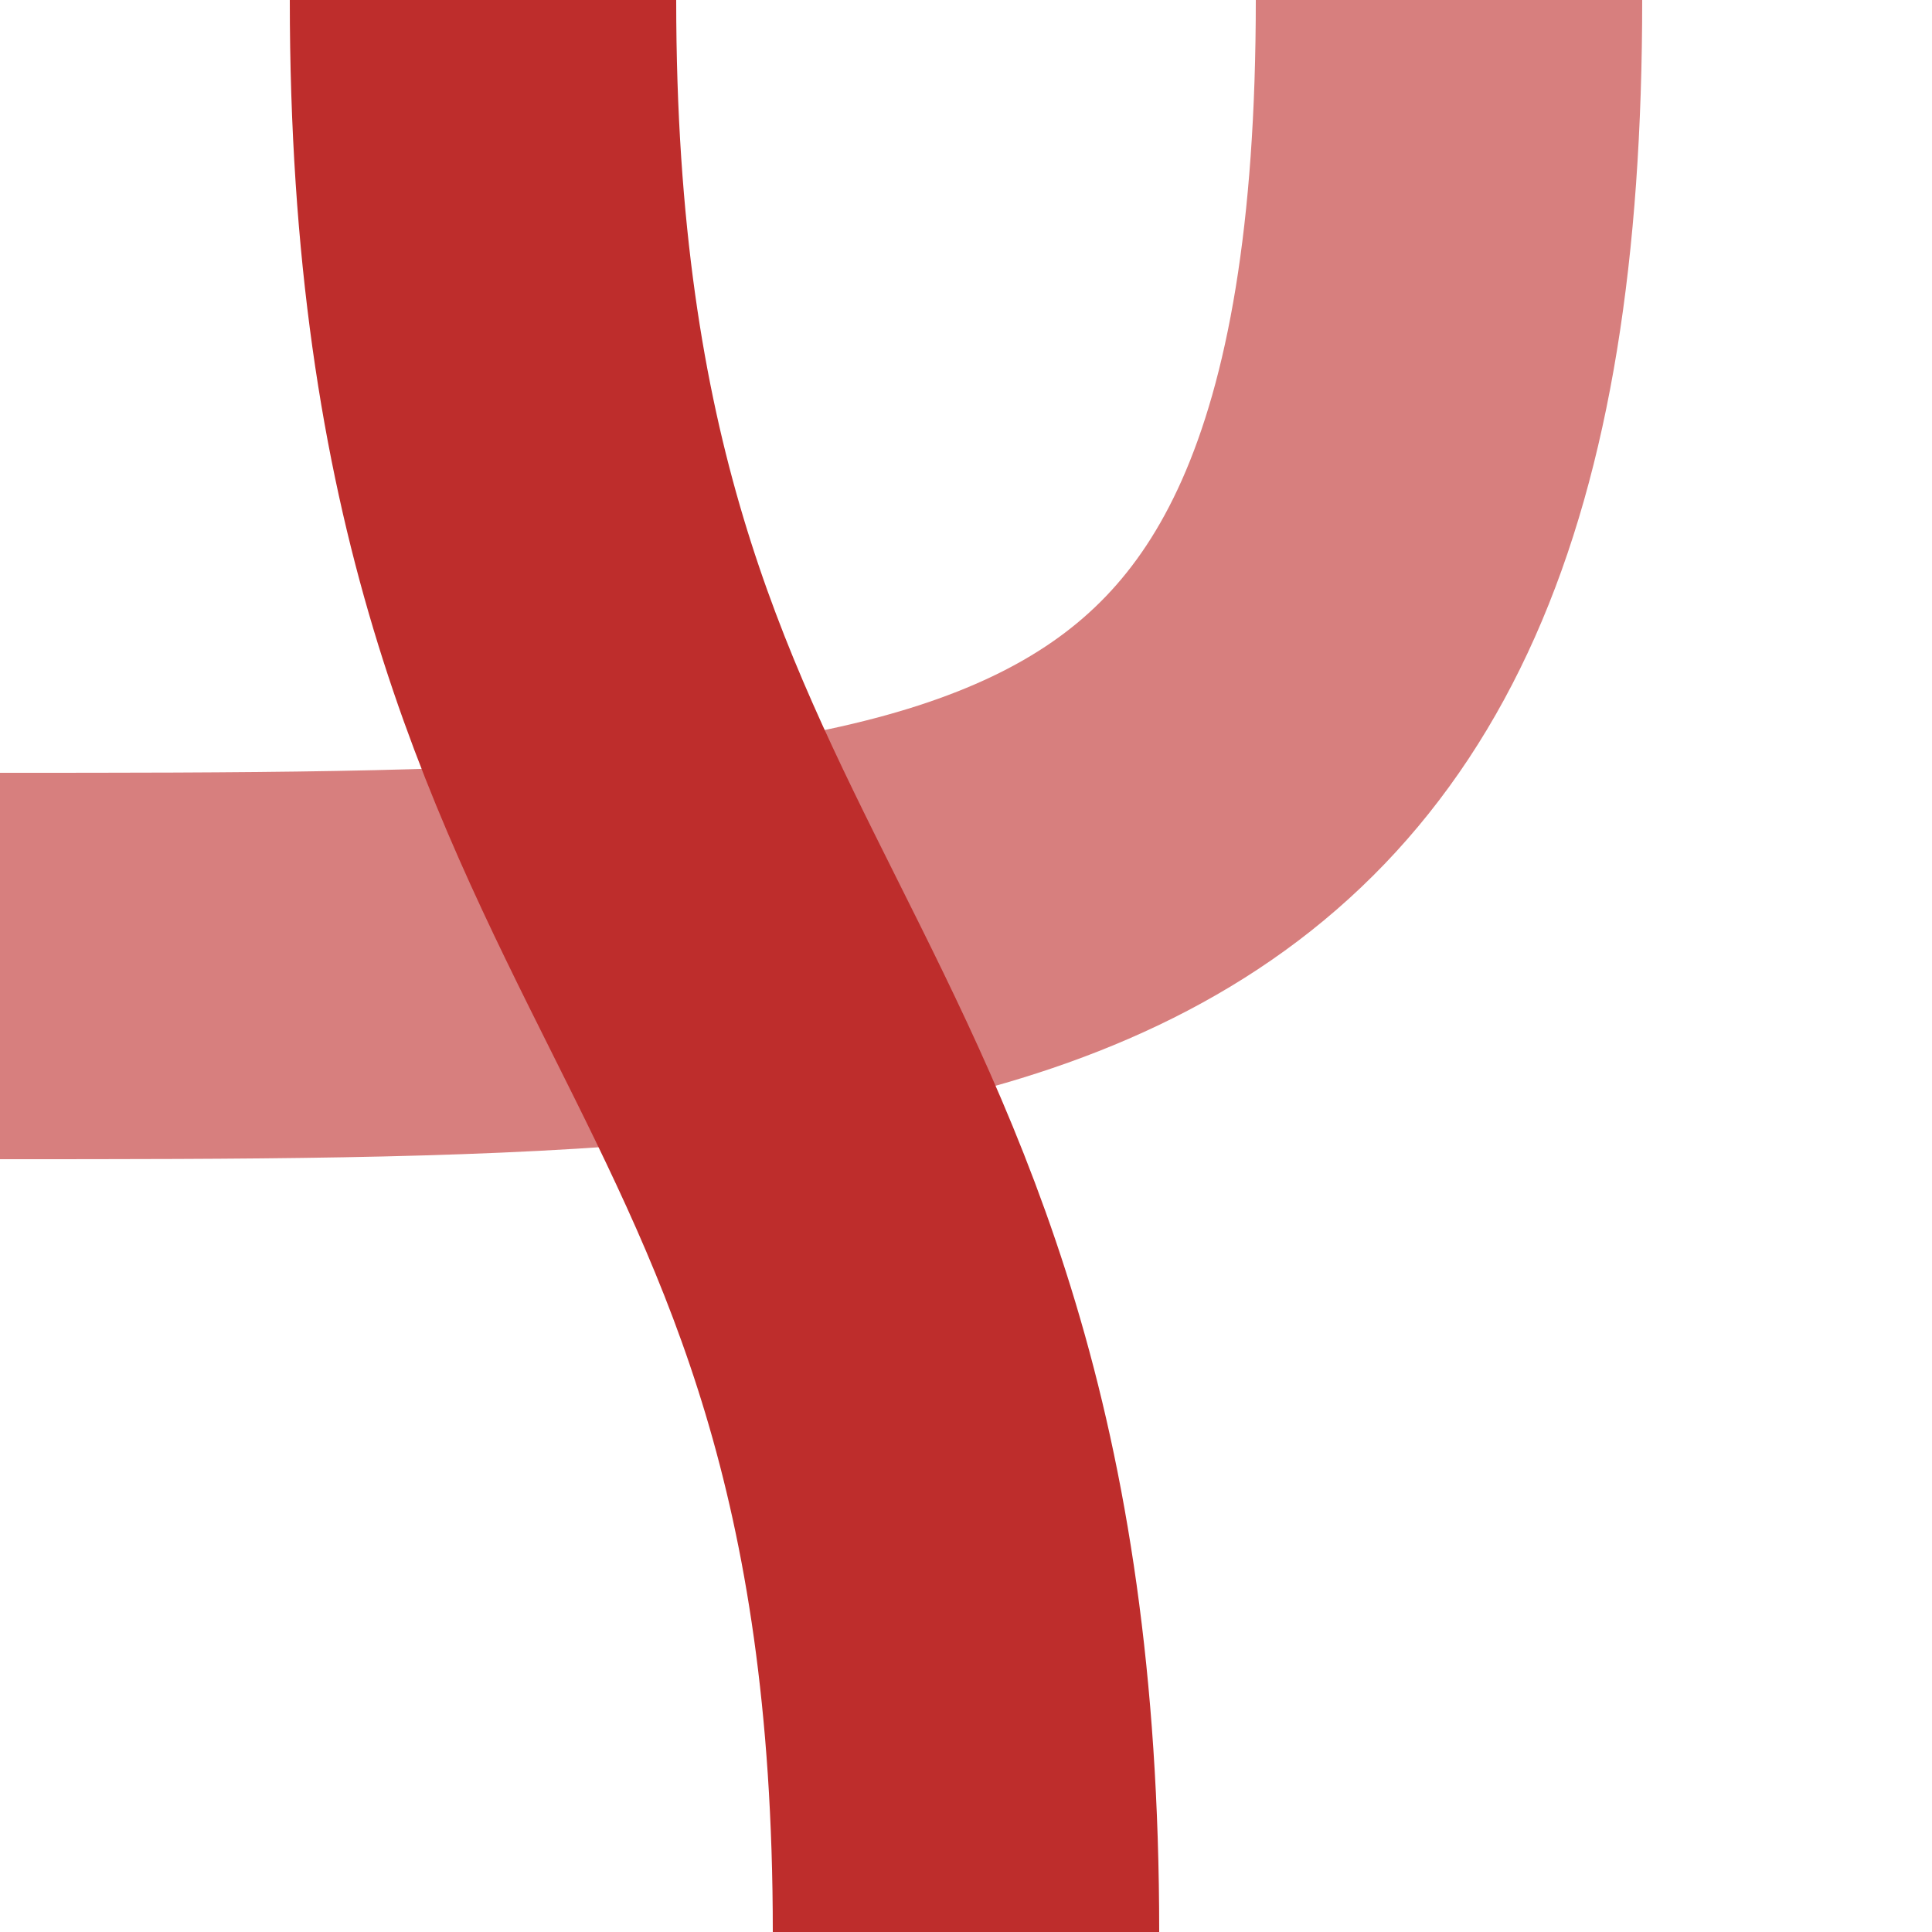
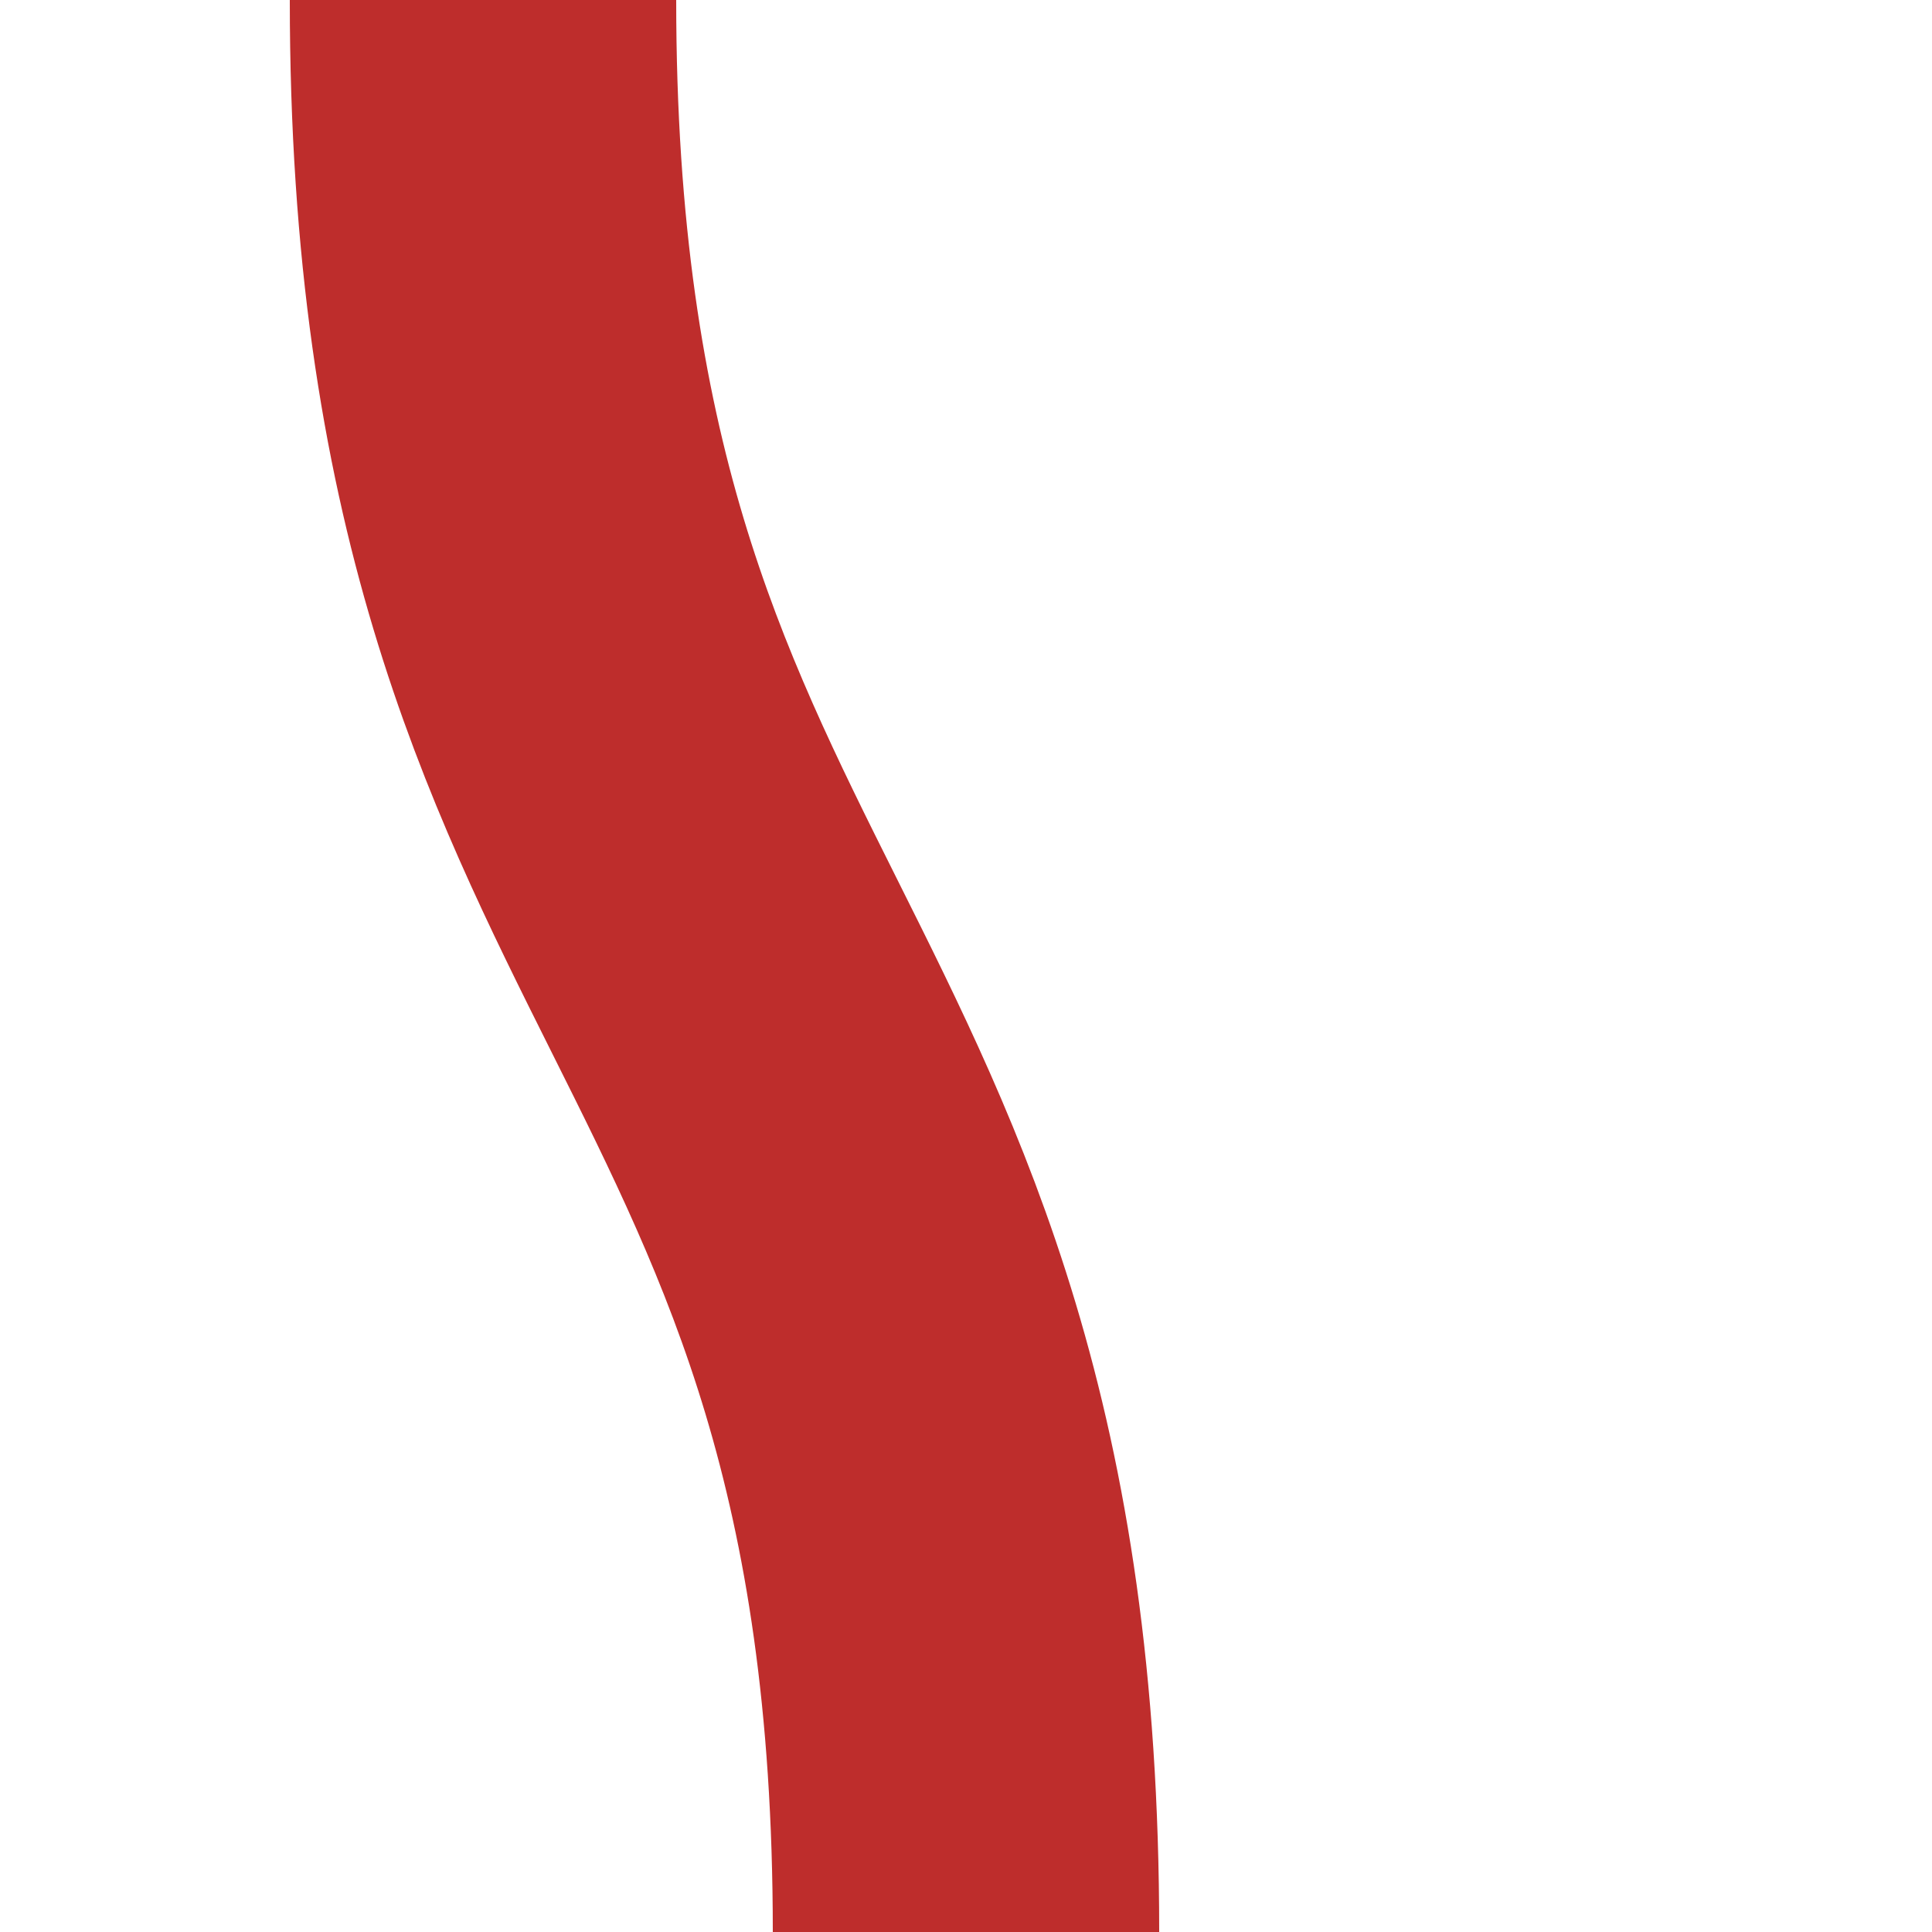
<svg xmlns="http://www.w3.org/2000/svg" width="500" height="500">
  <title>vSTRxr-KRZ</title>
  <g stroke="#D77F7E" stroke-width="100" fill="none">
-     <path d="M 375,0 C 375,250 250,250 0,250" />
-   </g>
+     </g>
  <g stroke="#be2d2c" stroke-width="100" fill="none">
    <path d="M 125,0 C 125,250 250,250 250,500" />
  </g>
</svg>